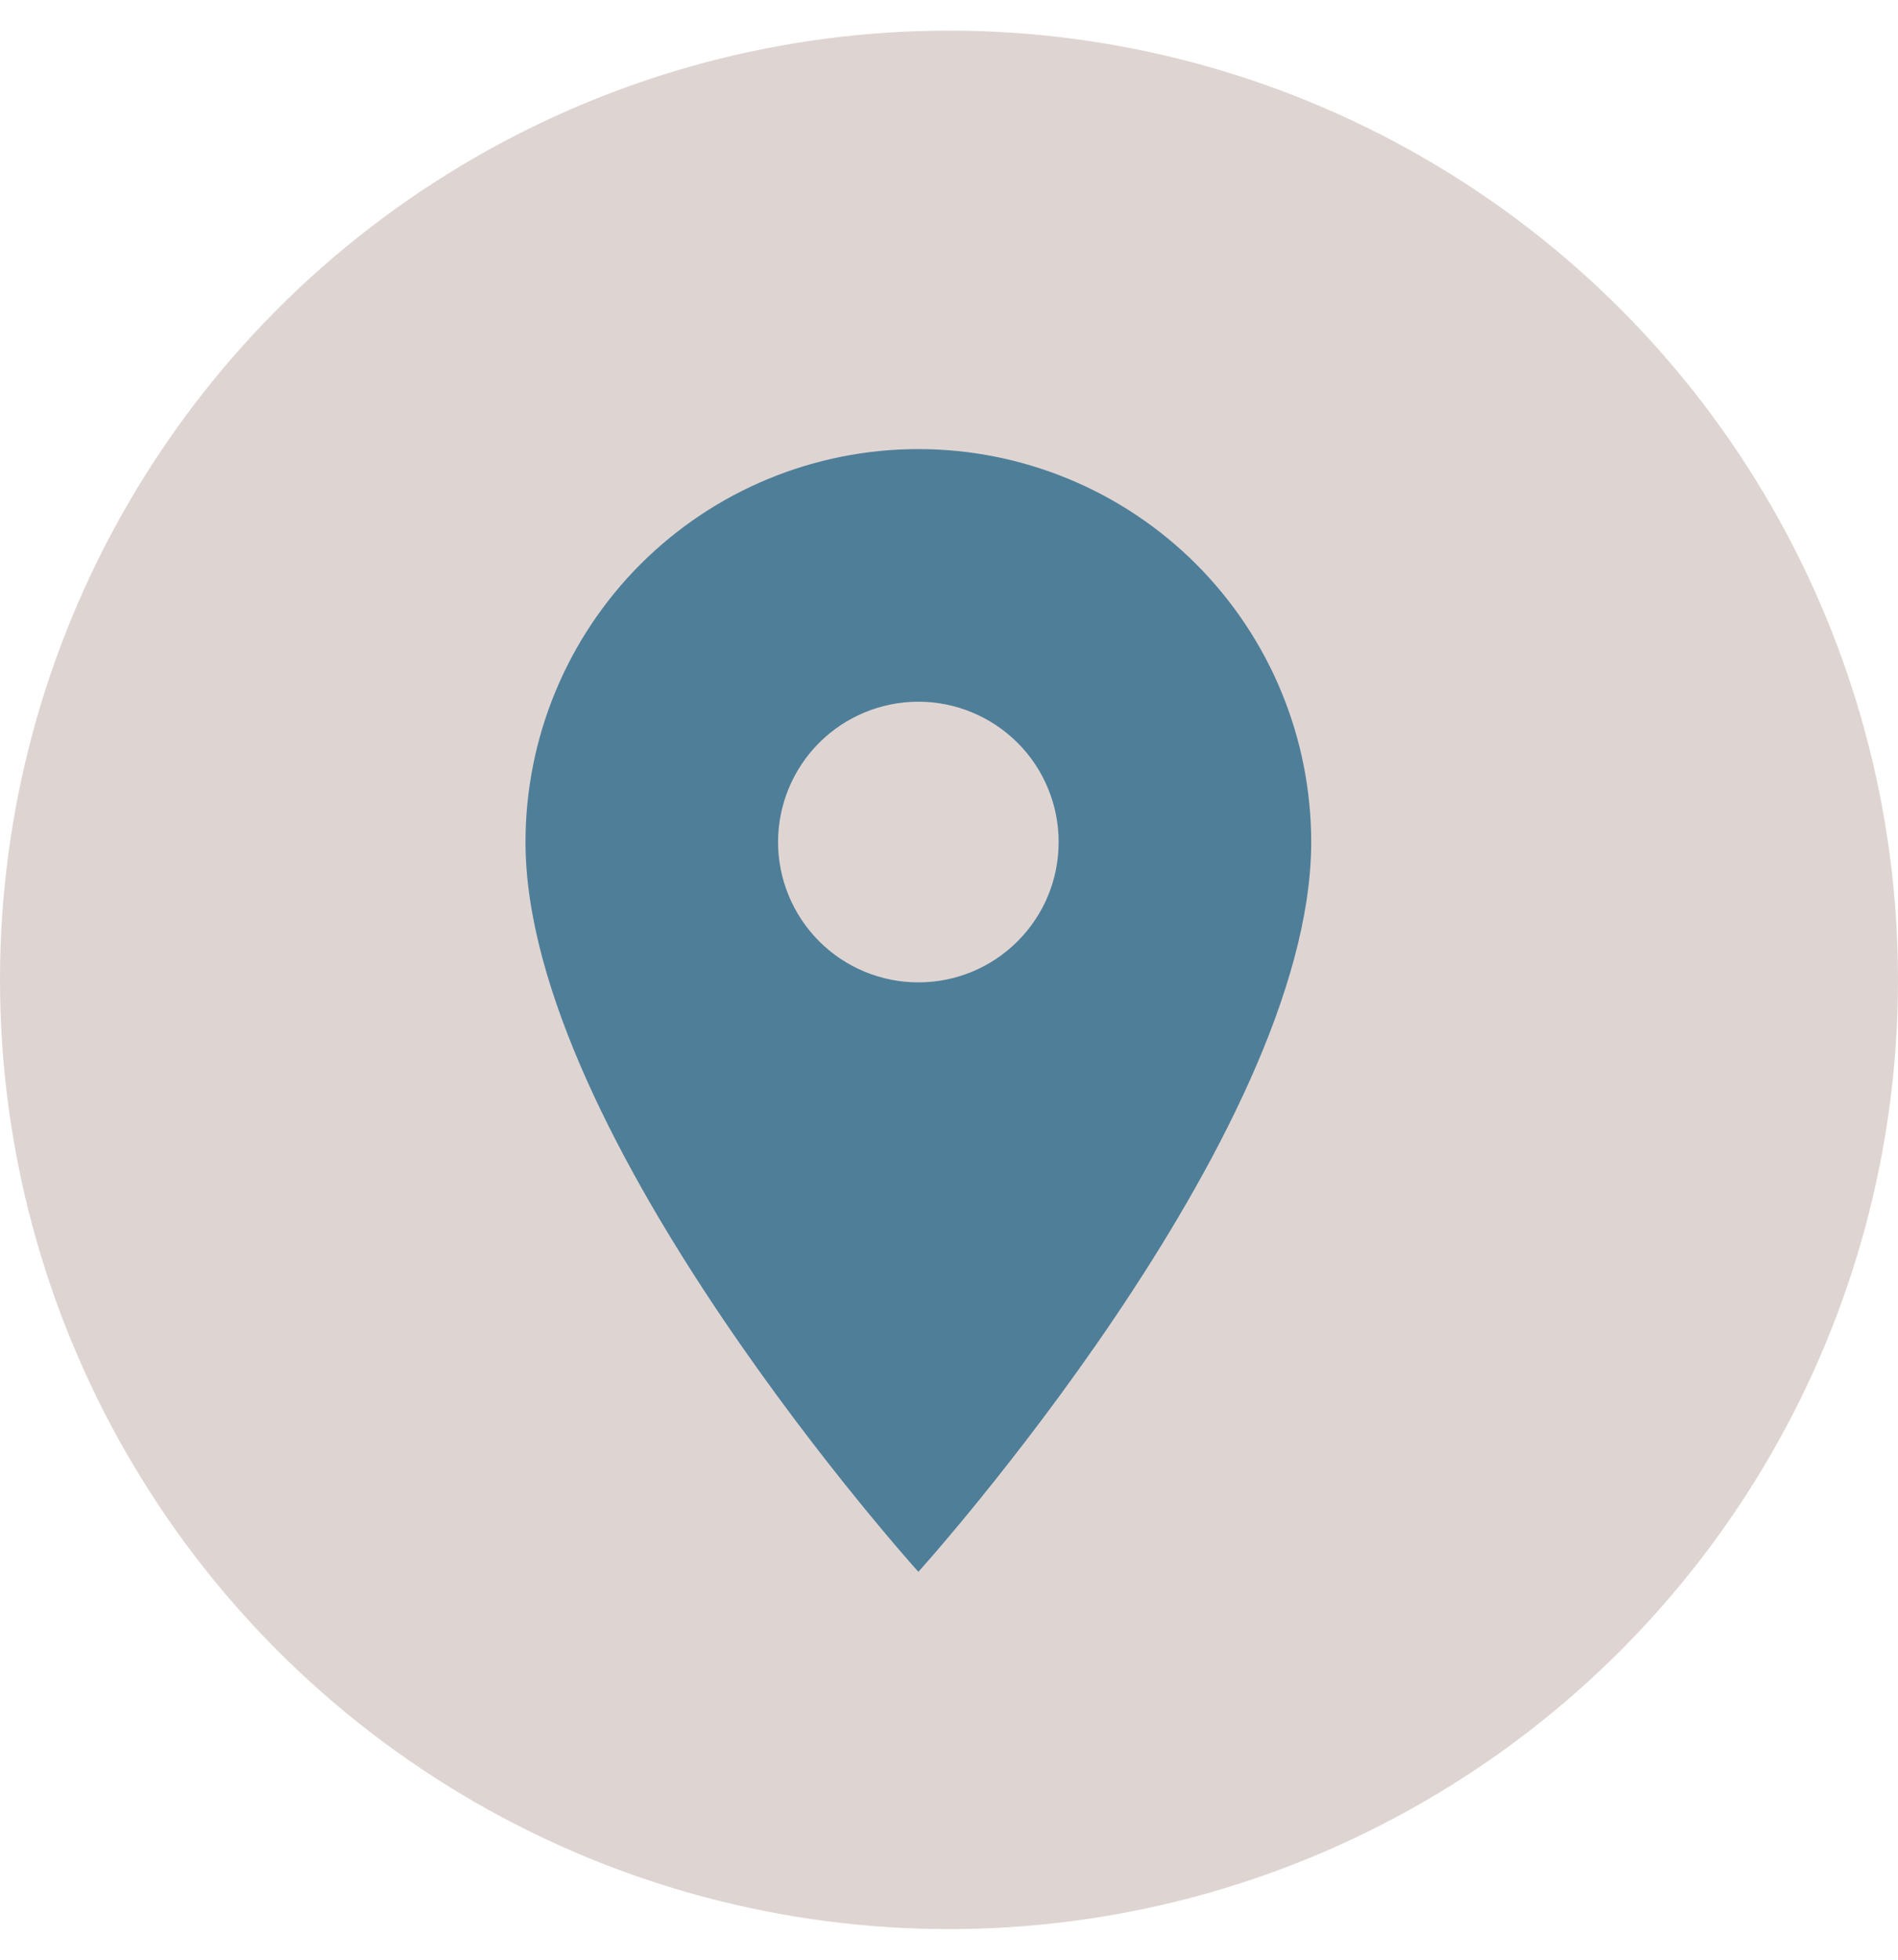
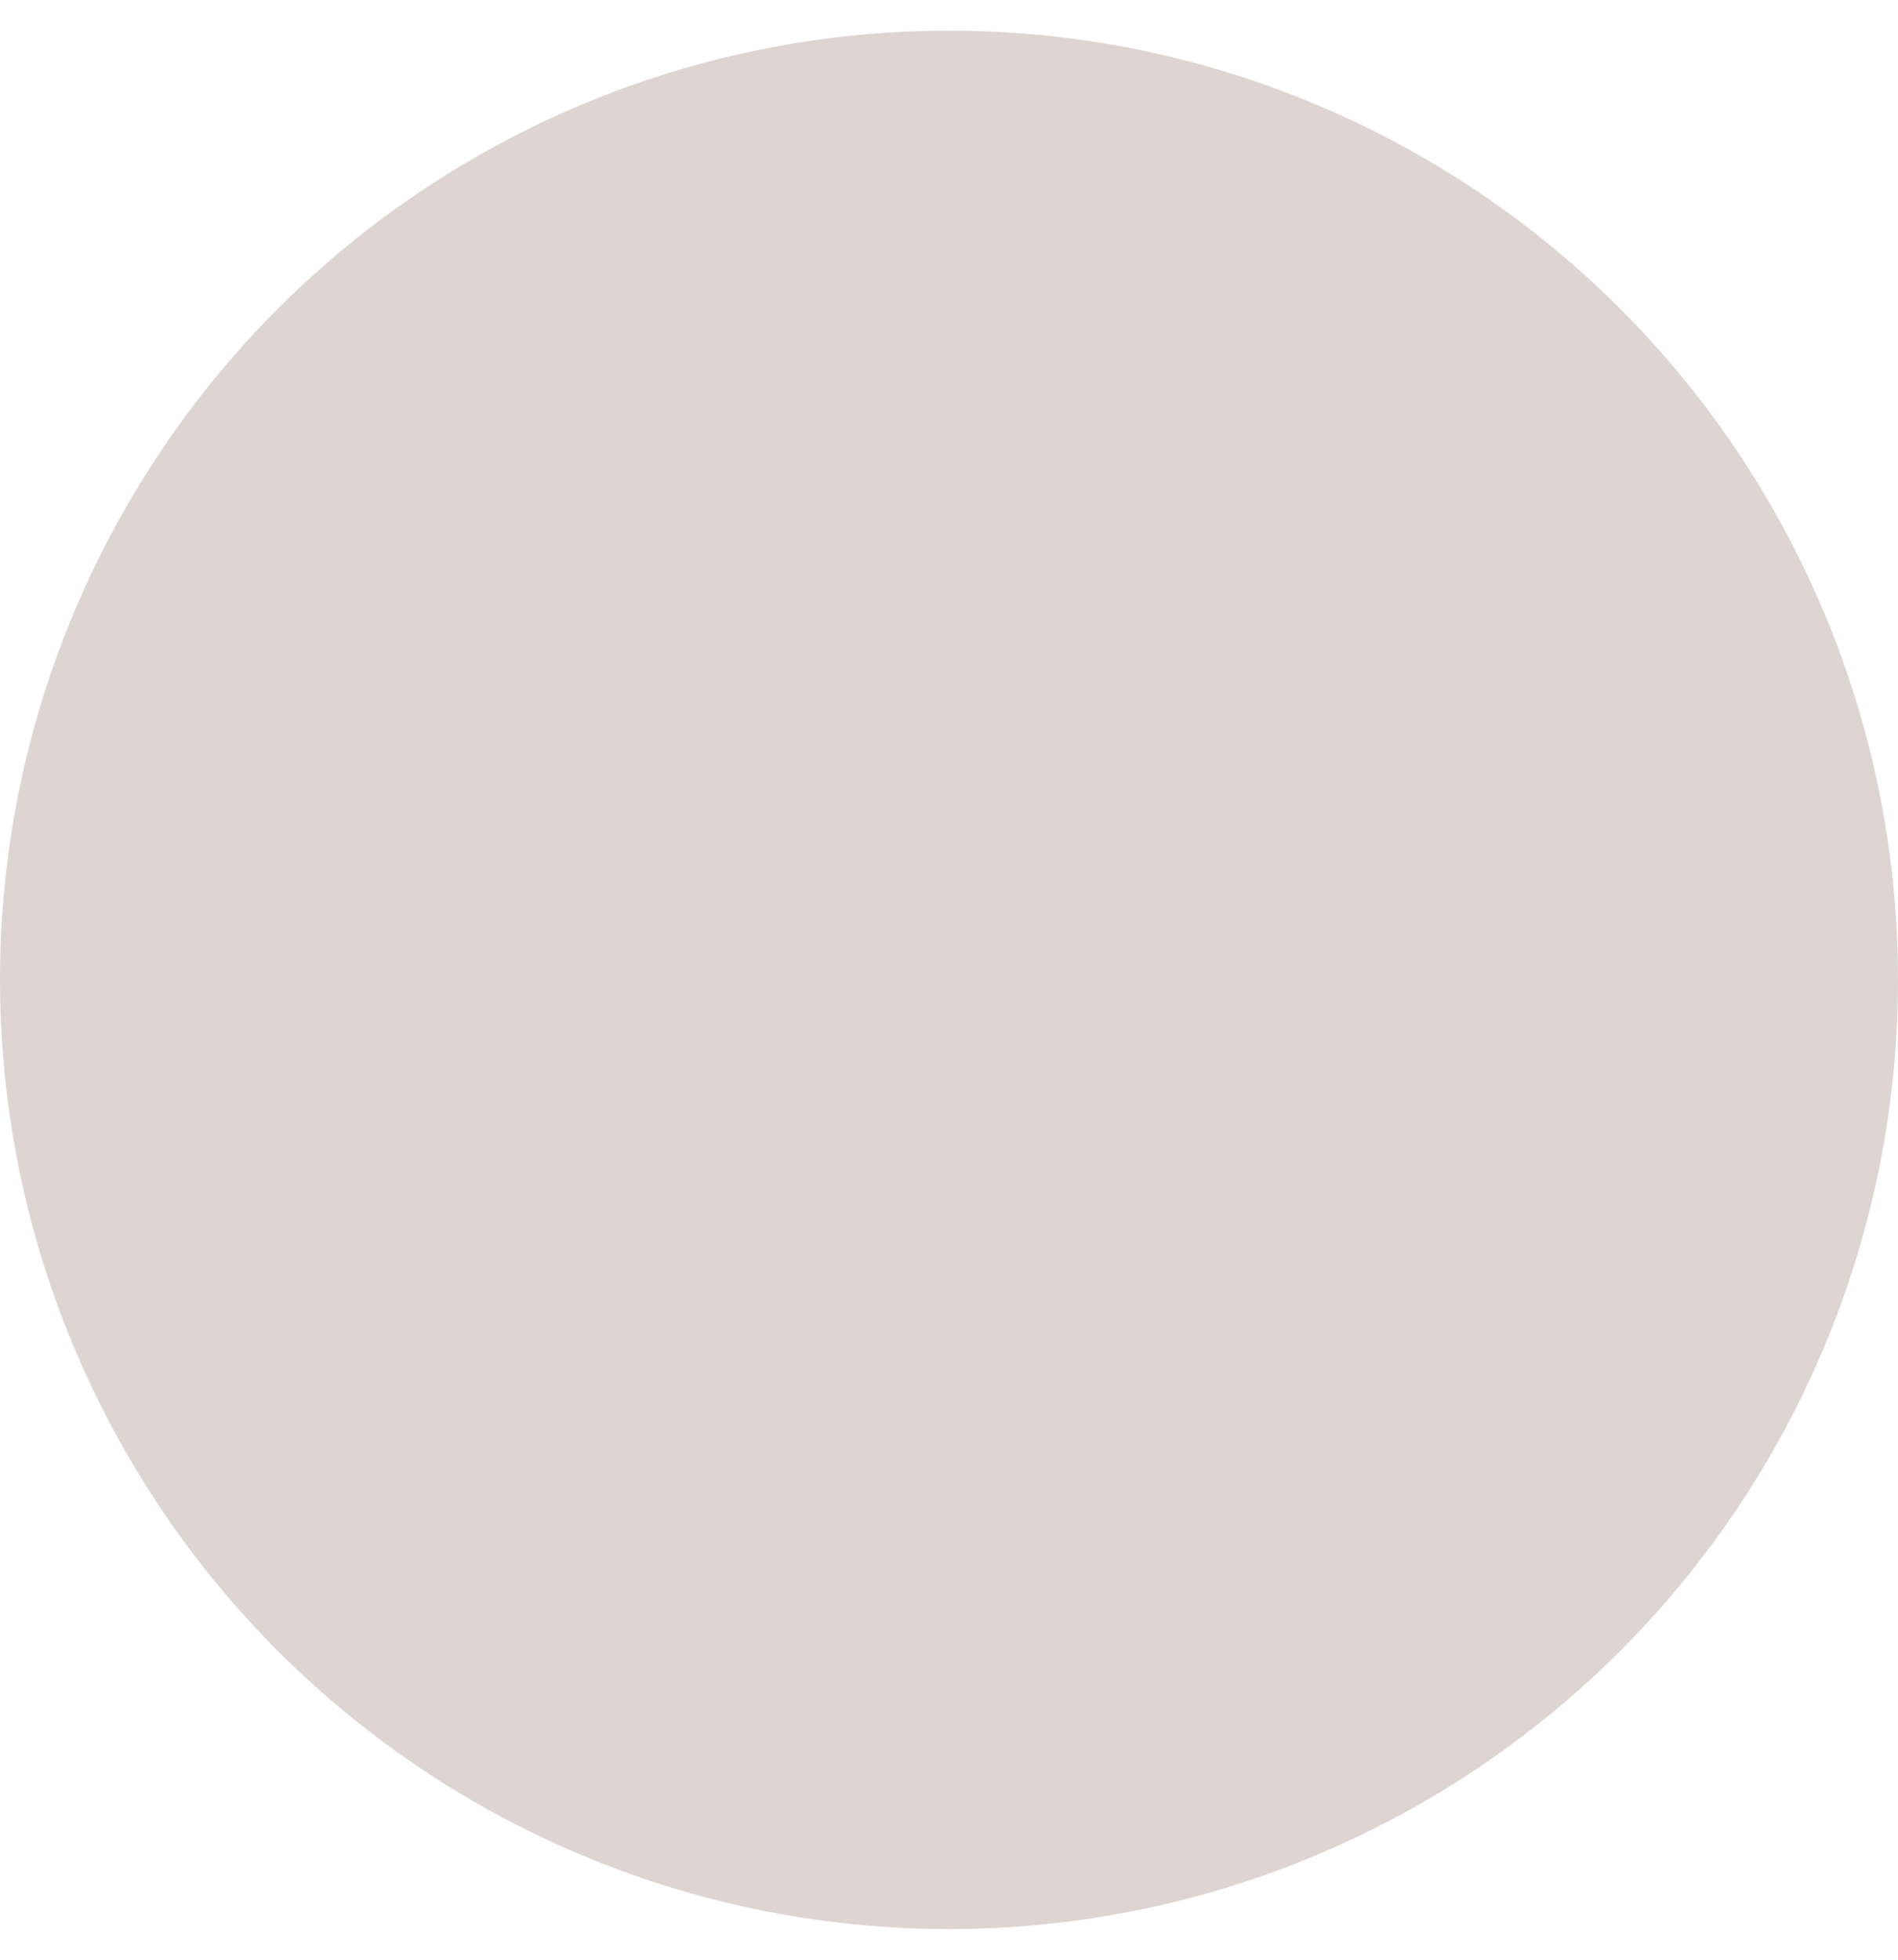
<svg xmlns="http://www.w3.org/2000/svg" width="31" height="32" viewBox="0 0 31 32" fill="none">
  <circle cx="15.5" cy="16" r="15.5" fill="#DED5D2" />
-   <path d="M15 16.041C14.392 16.041 13.809 15.8 13.379 15.37C12.95 14.94 12.708 14.357 12.708 13.75C12.708 13.142 12.95 12.559 13.379 12.129C13.809 11.7 14.392 11.458 15 11.458C15.607 11.458 16.19 11.7 16.62 12.129C17.05 12.559 17.291 13.142 17.291 13.75C17.291 14.051 17.232 14.349 17.117 14.627C17.002 14.905 16.833 15.157 16.62 15.37C16.407 15.583 16.155 15.752 15.877 15.867C15.599 15.982 15.301 16.041 15 16.041ZM15 7.333C13.298 7.333 11.666 8.009 10.462 9.212C9.259 10.416 8.583 12.048 8.583 13.75C8.583 18.562 15 25.666 15 25.666C15 25.666 21.416 18.562 21.416 13.75C21.416 12.048 20.74 10.416 19.537 9.212C18.334 8.009 16.701 7.333 15 7.333Z" fill="#4F7E99" />
</svg>